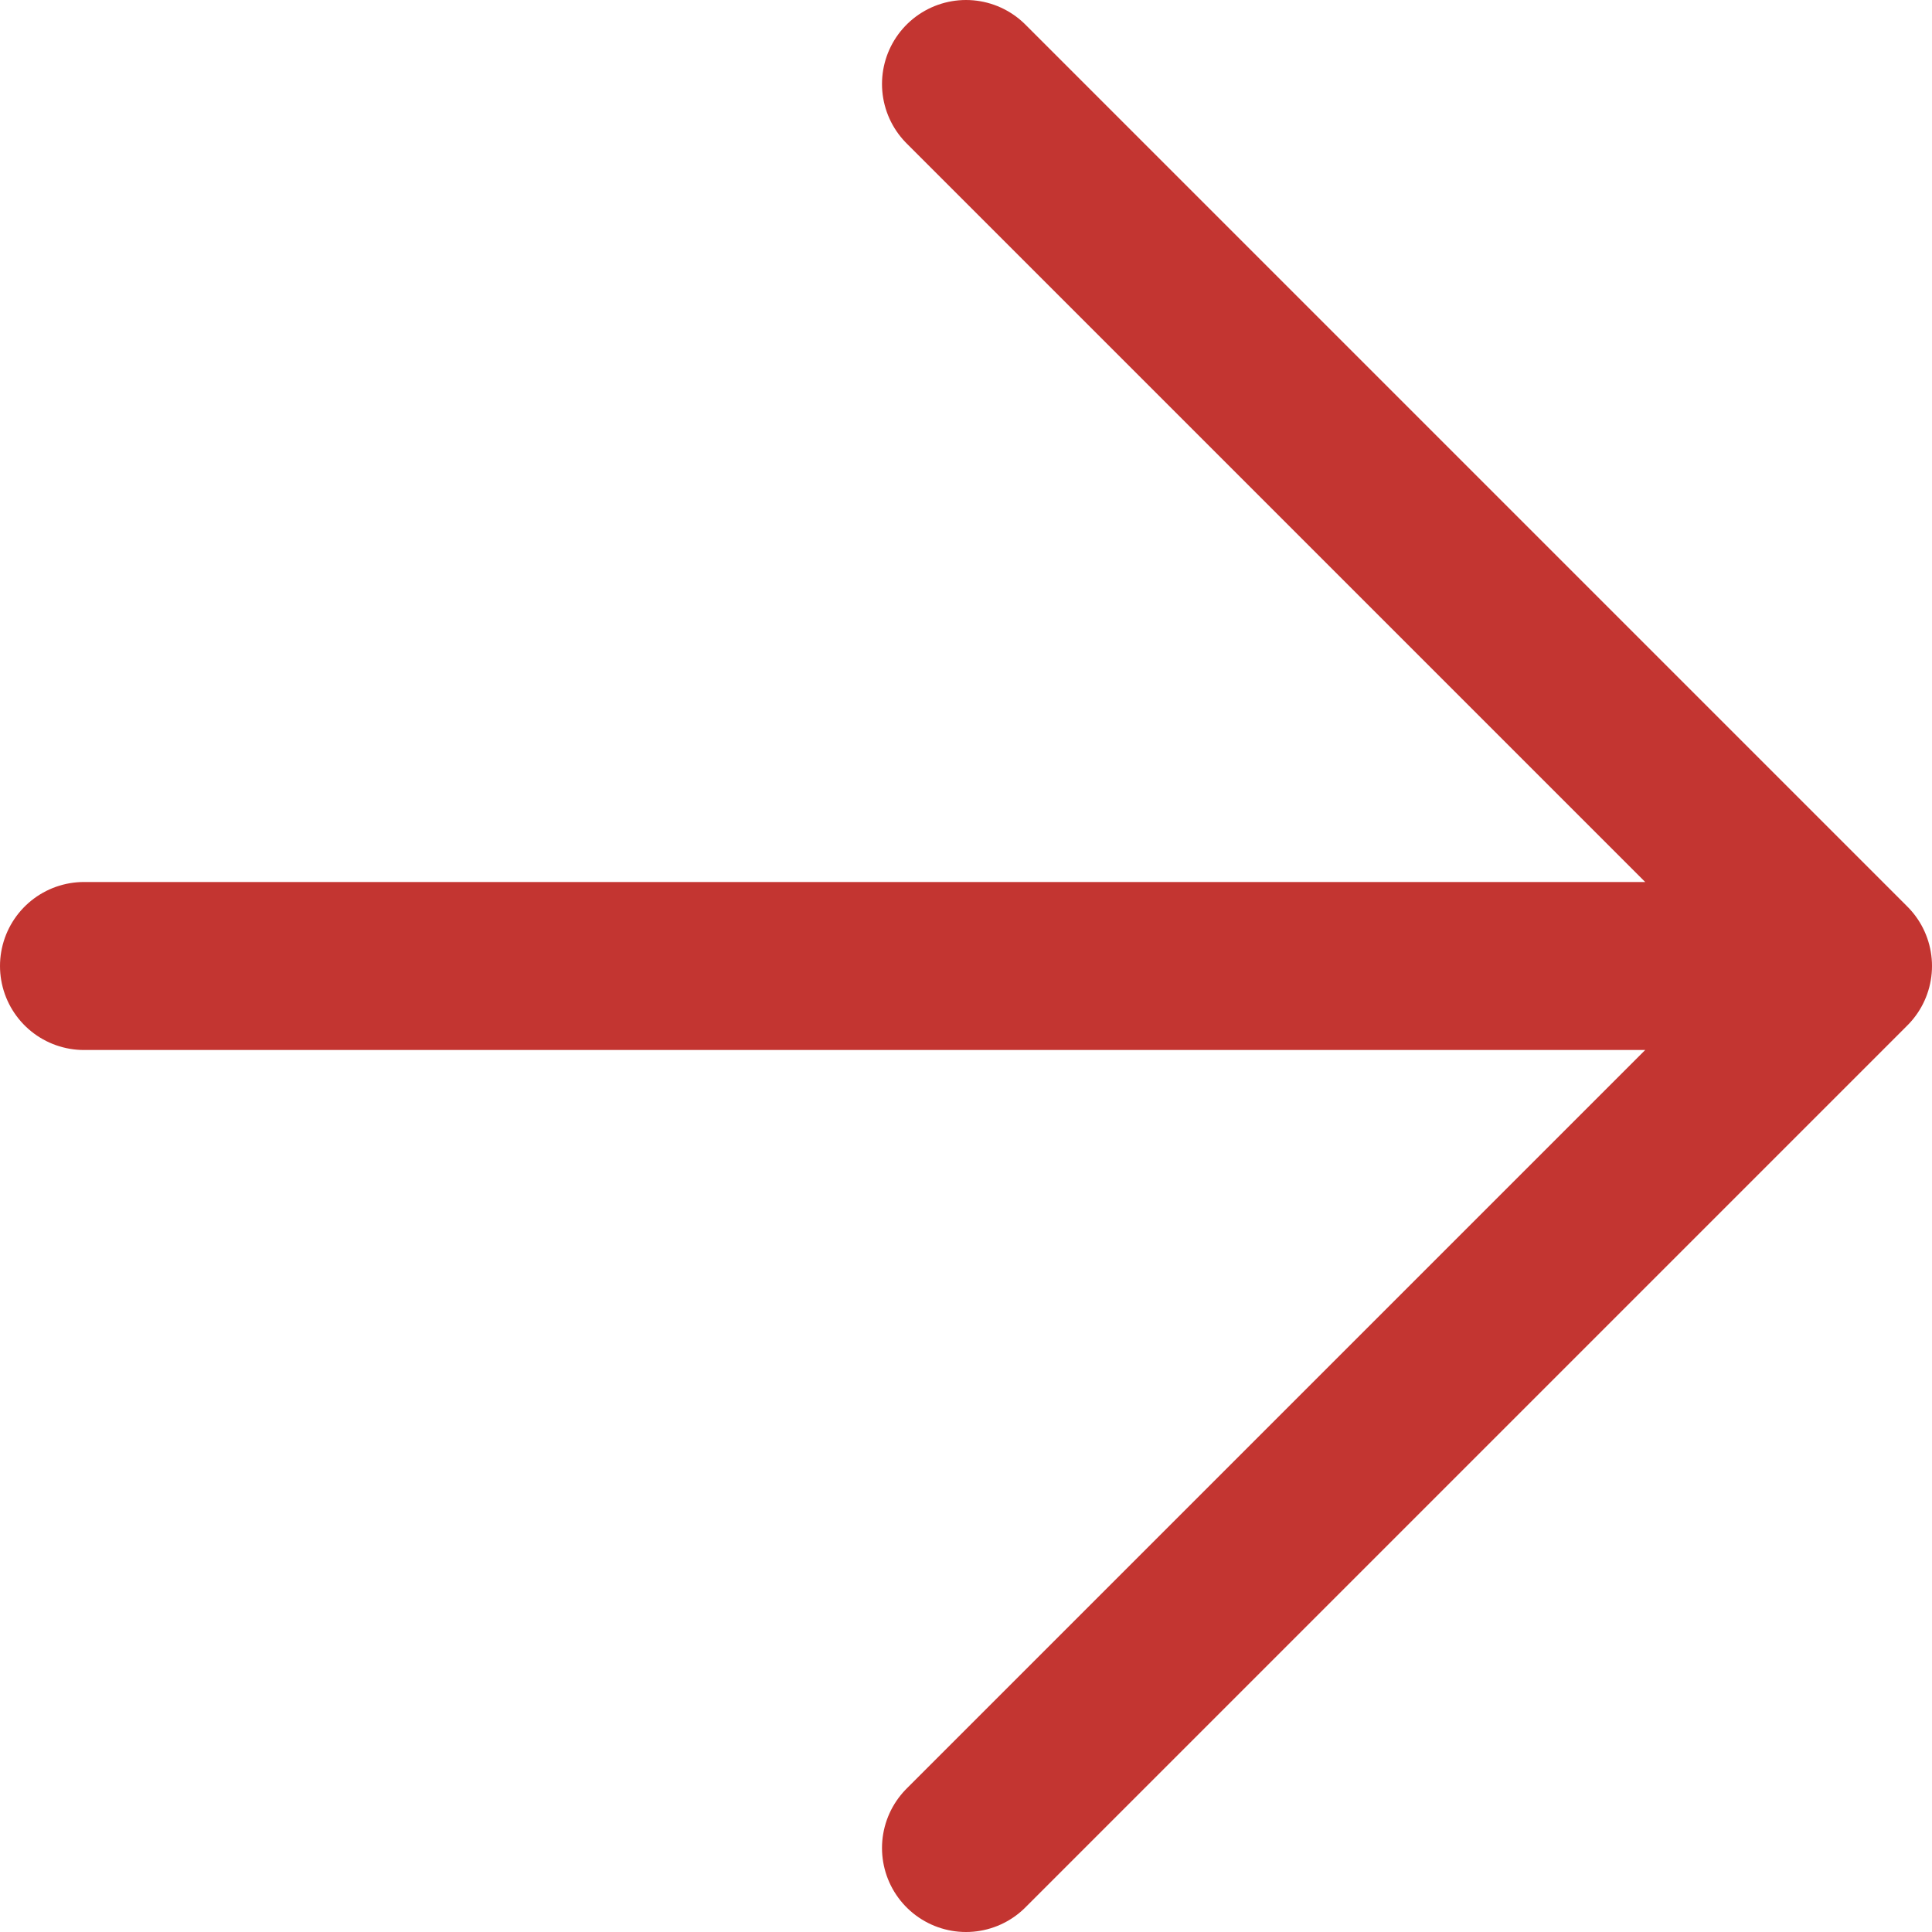
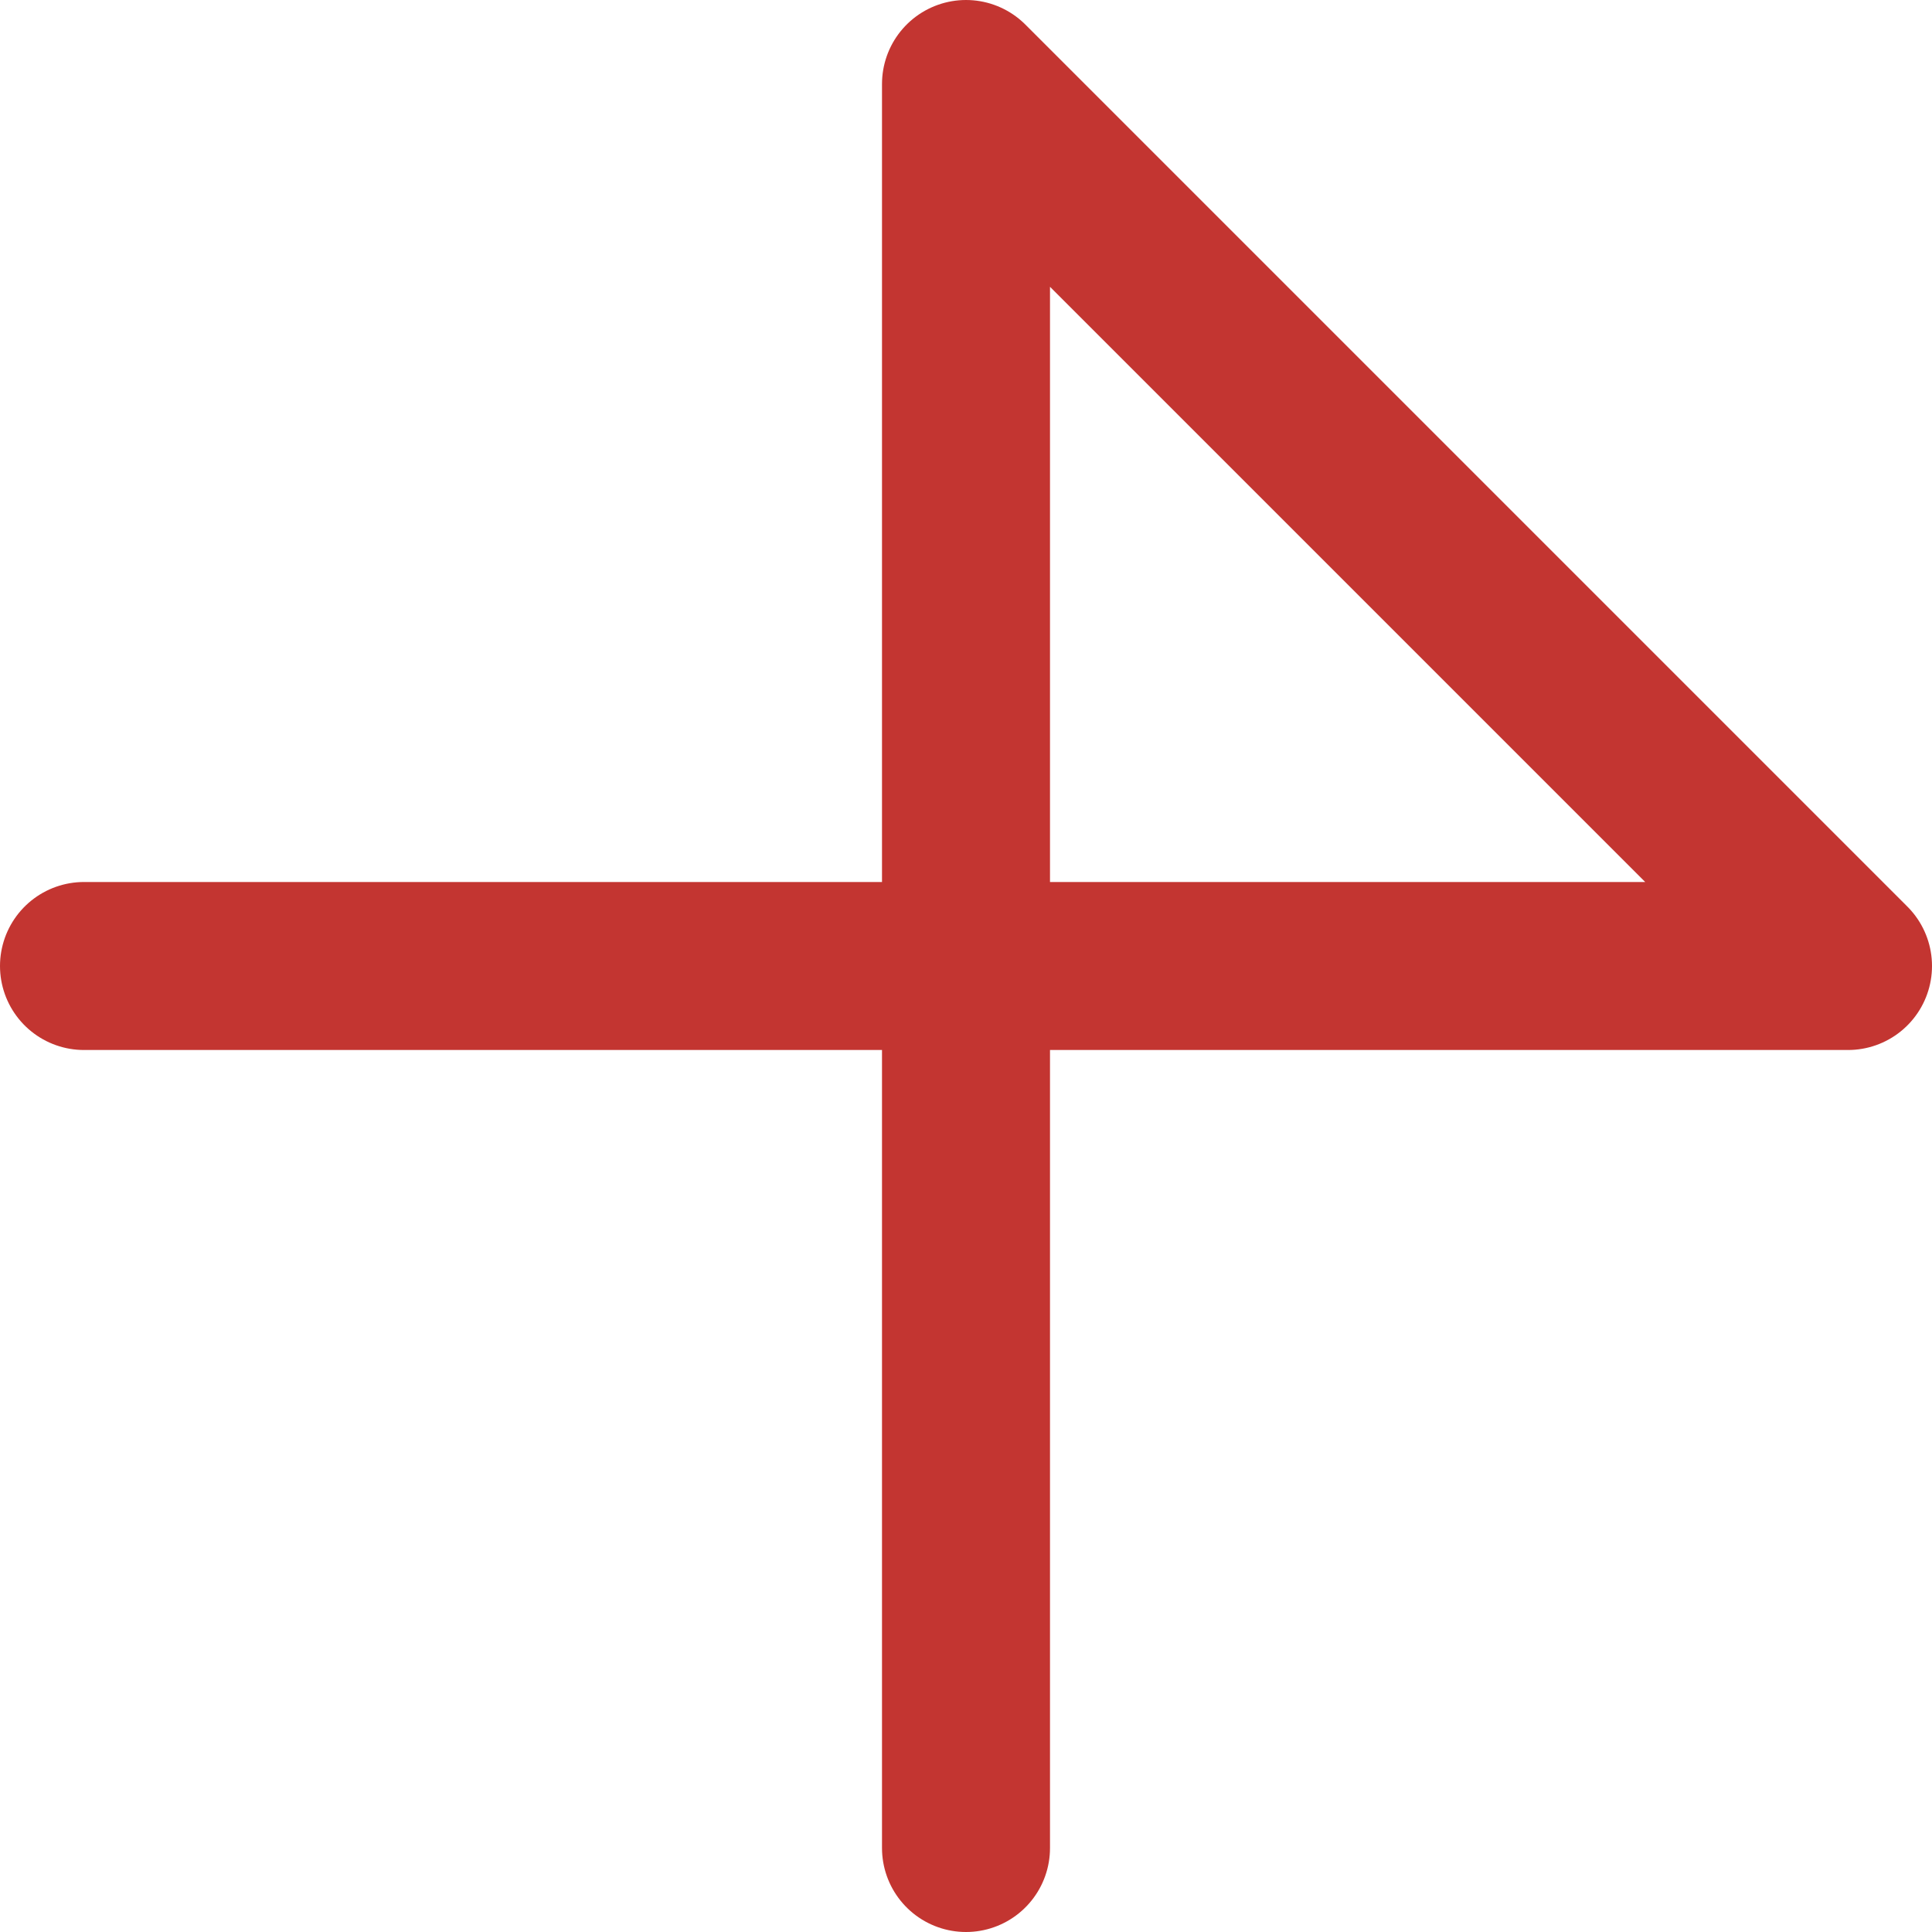
<svg xmlns="http://www.w3.org/2000/svg" width="46" height="46" viewBox="0 0 46 46" fill="none">
-   <path d="M2 23H44M44 23L23 2M44 23L23 44" stroke="#C33531" stroke-width="4" stroke-linecap="round" stroke-linejoin="round" />
+   <path d="M2 23H44M44 23L23 2L23 44" stroke="#C33531" stroke-width="4" stroke-linecap="round" stroke-linejoin="round" />
</svg>